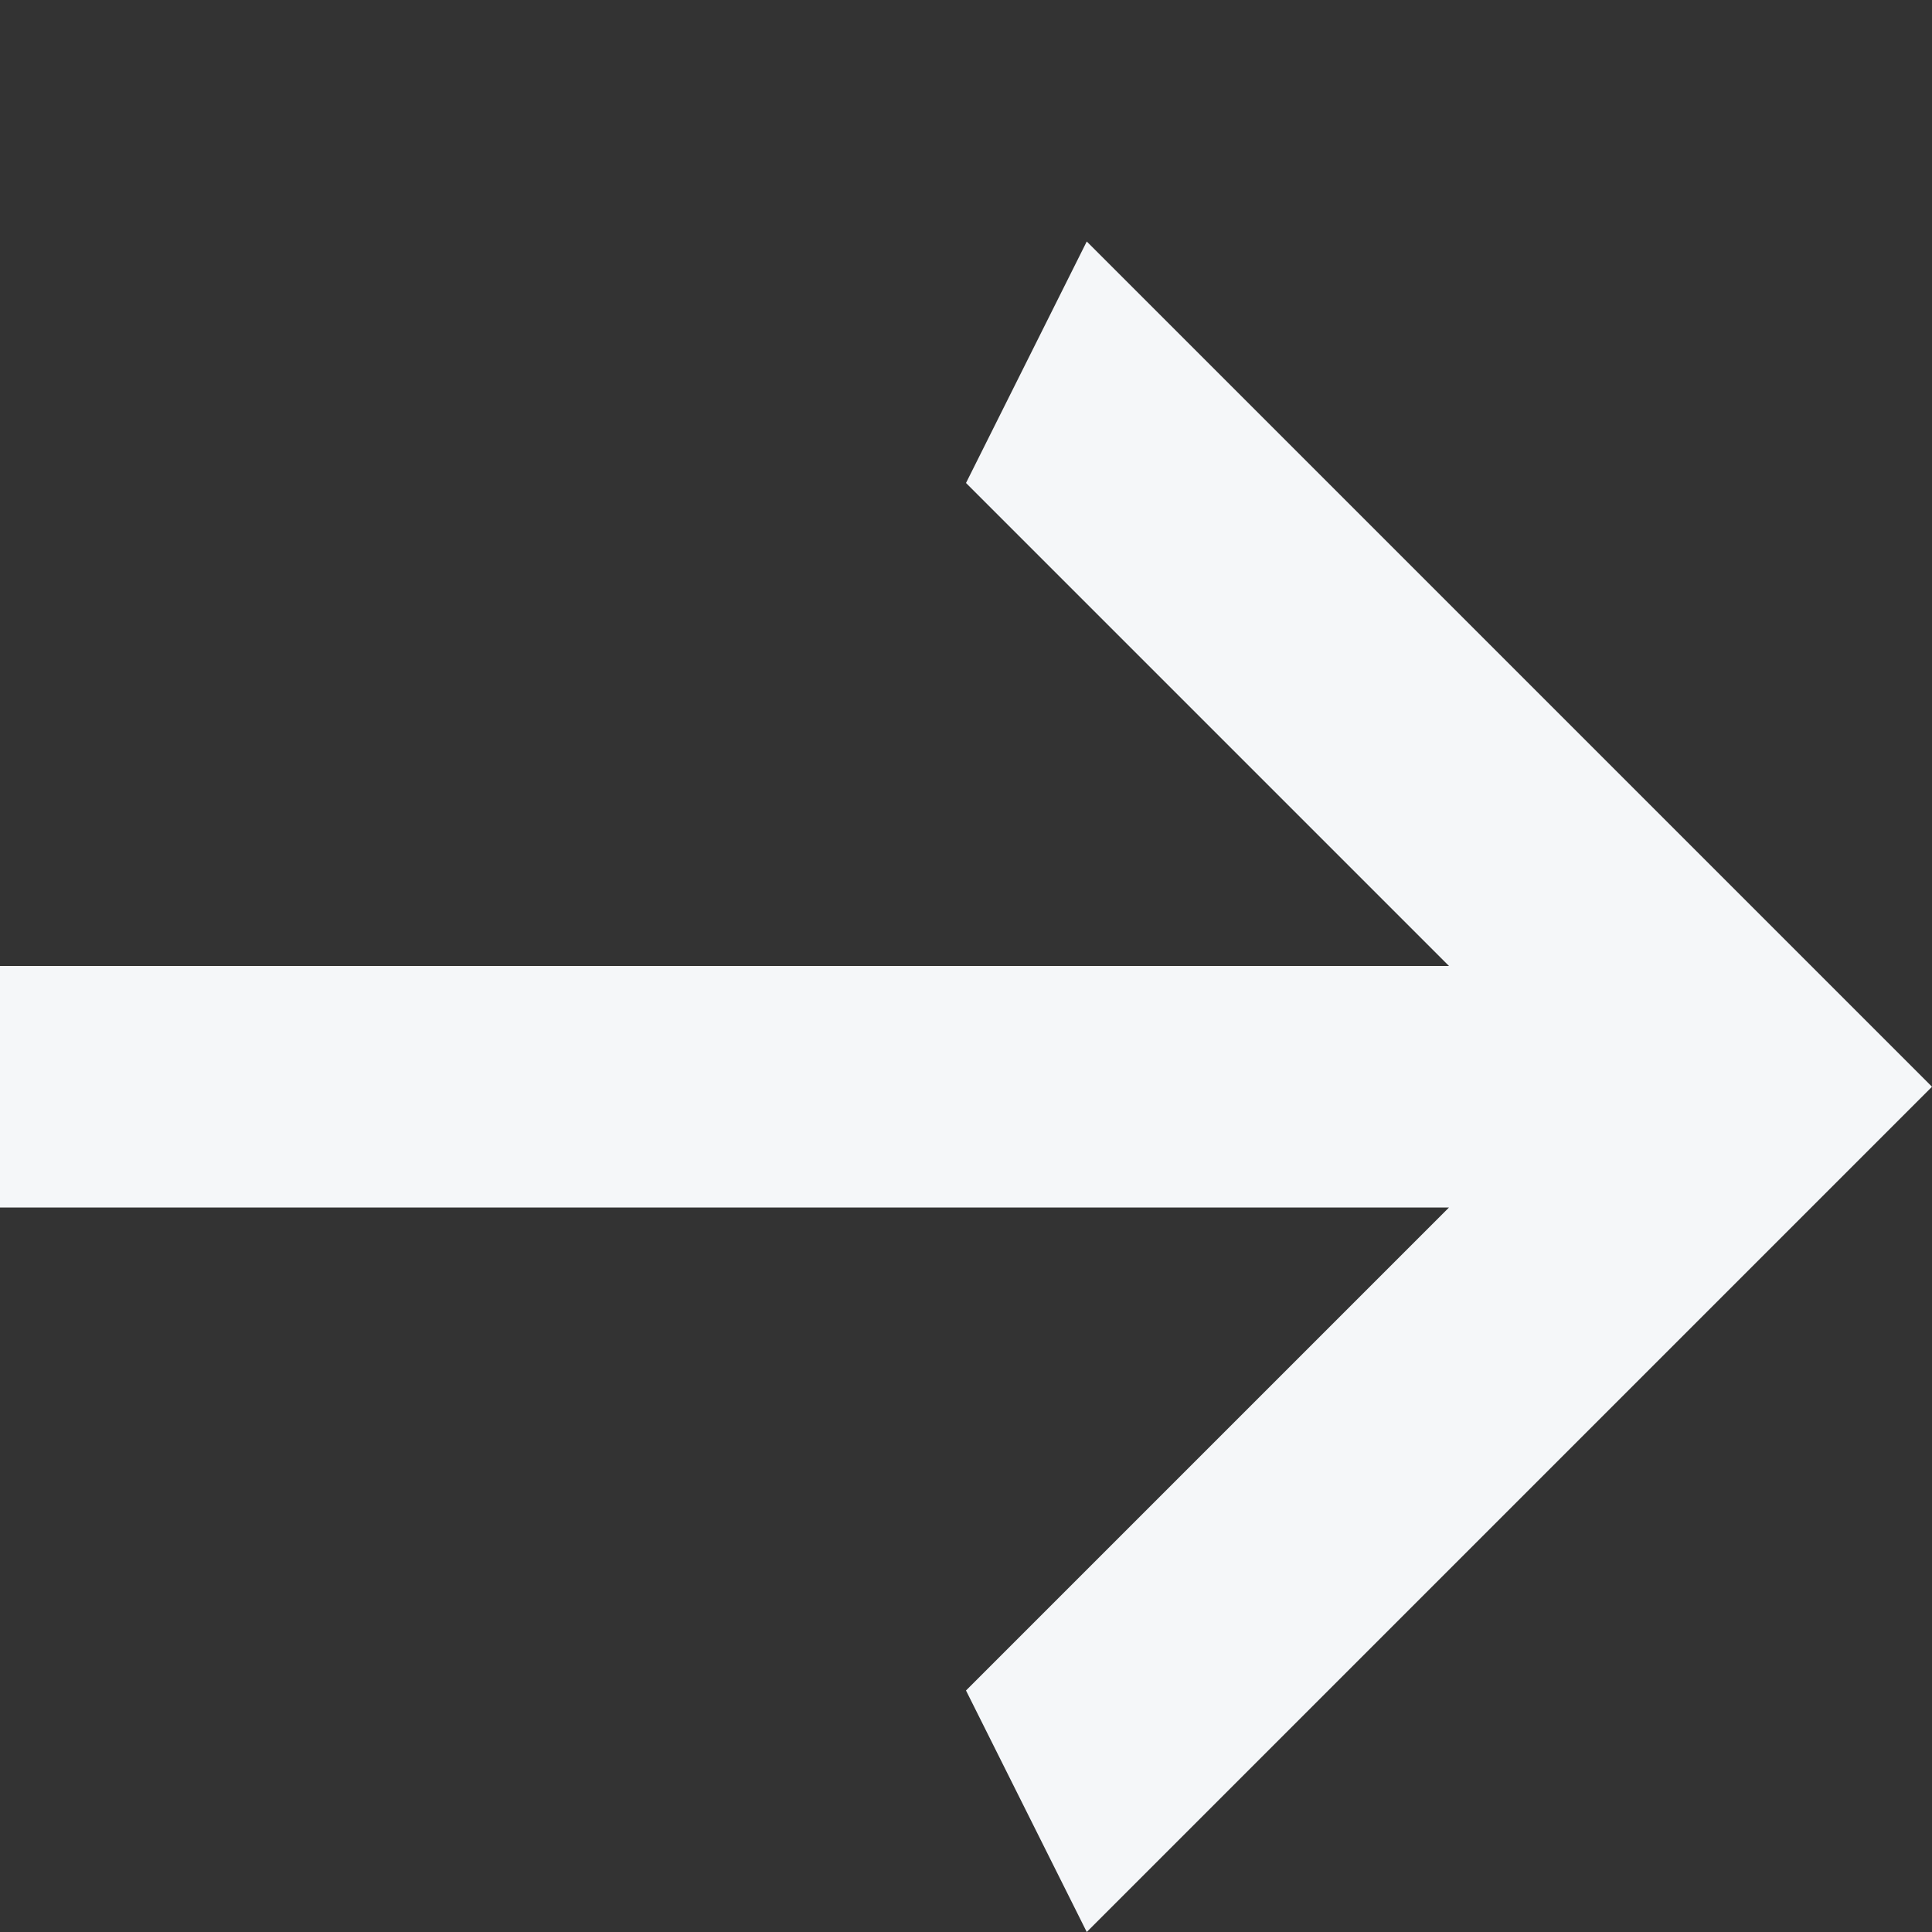
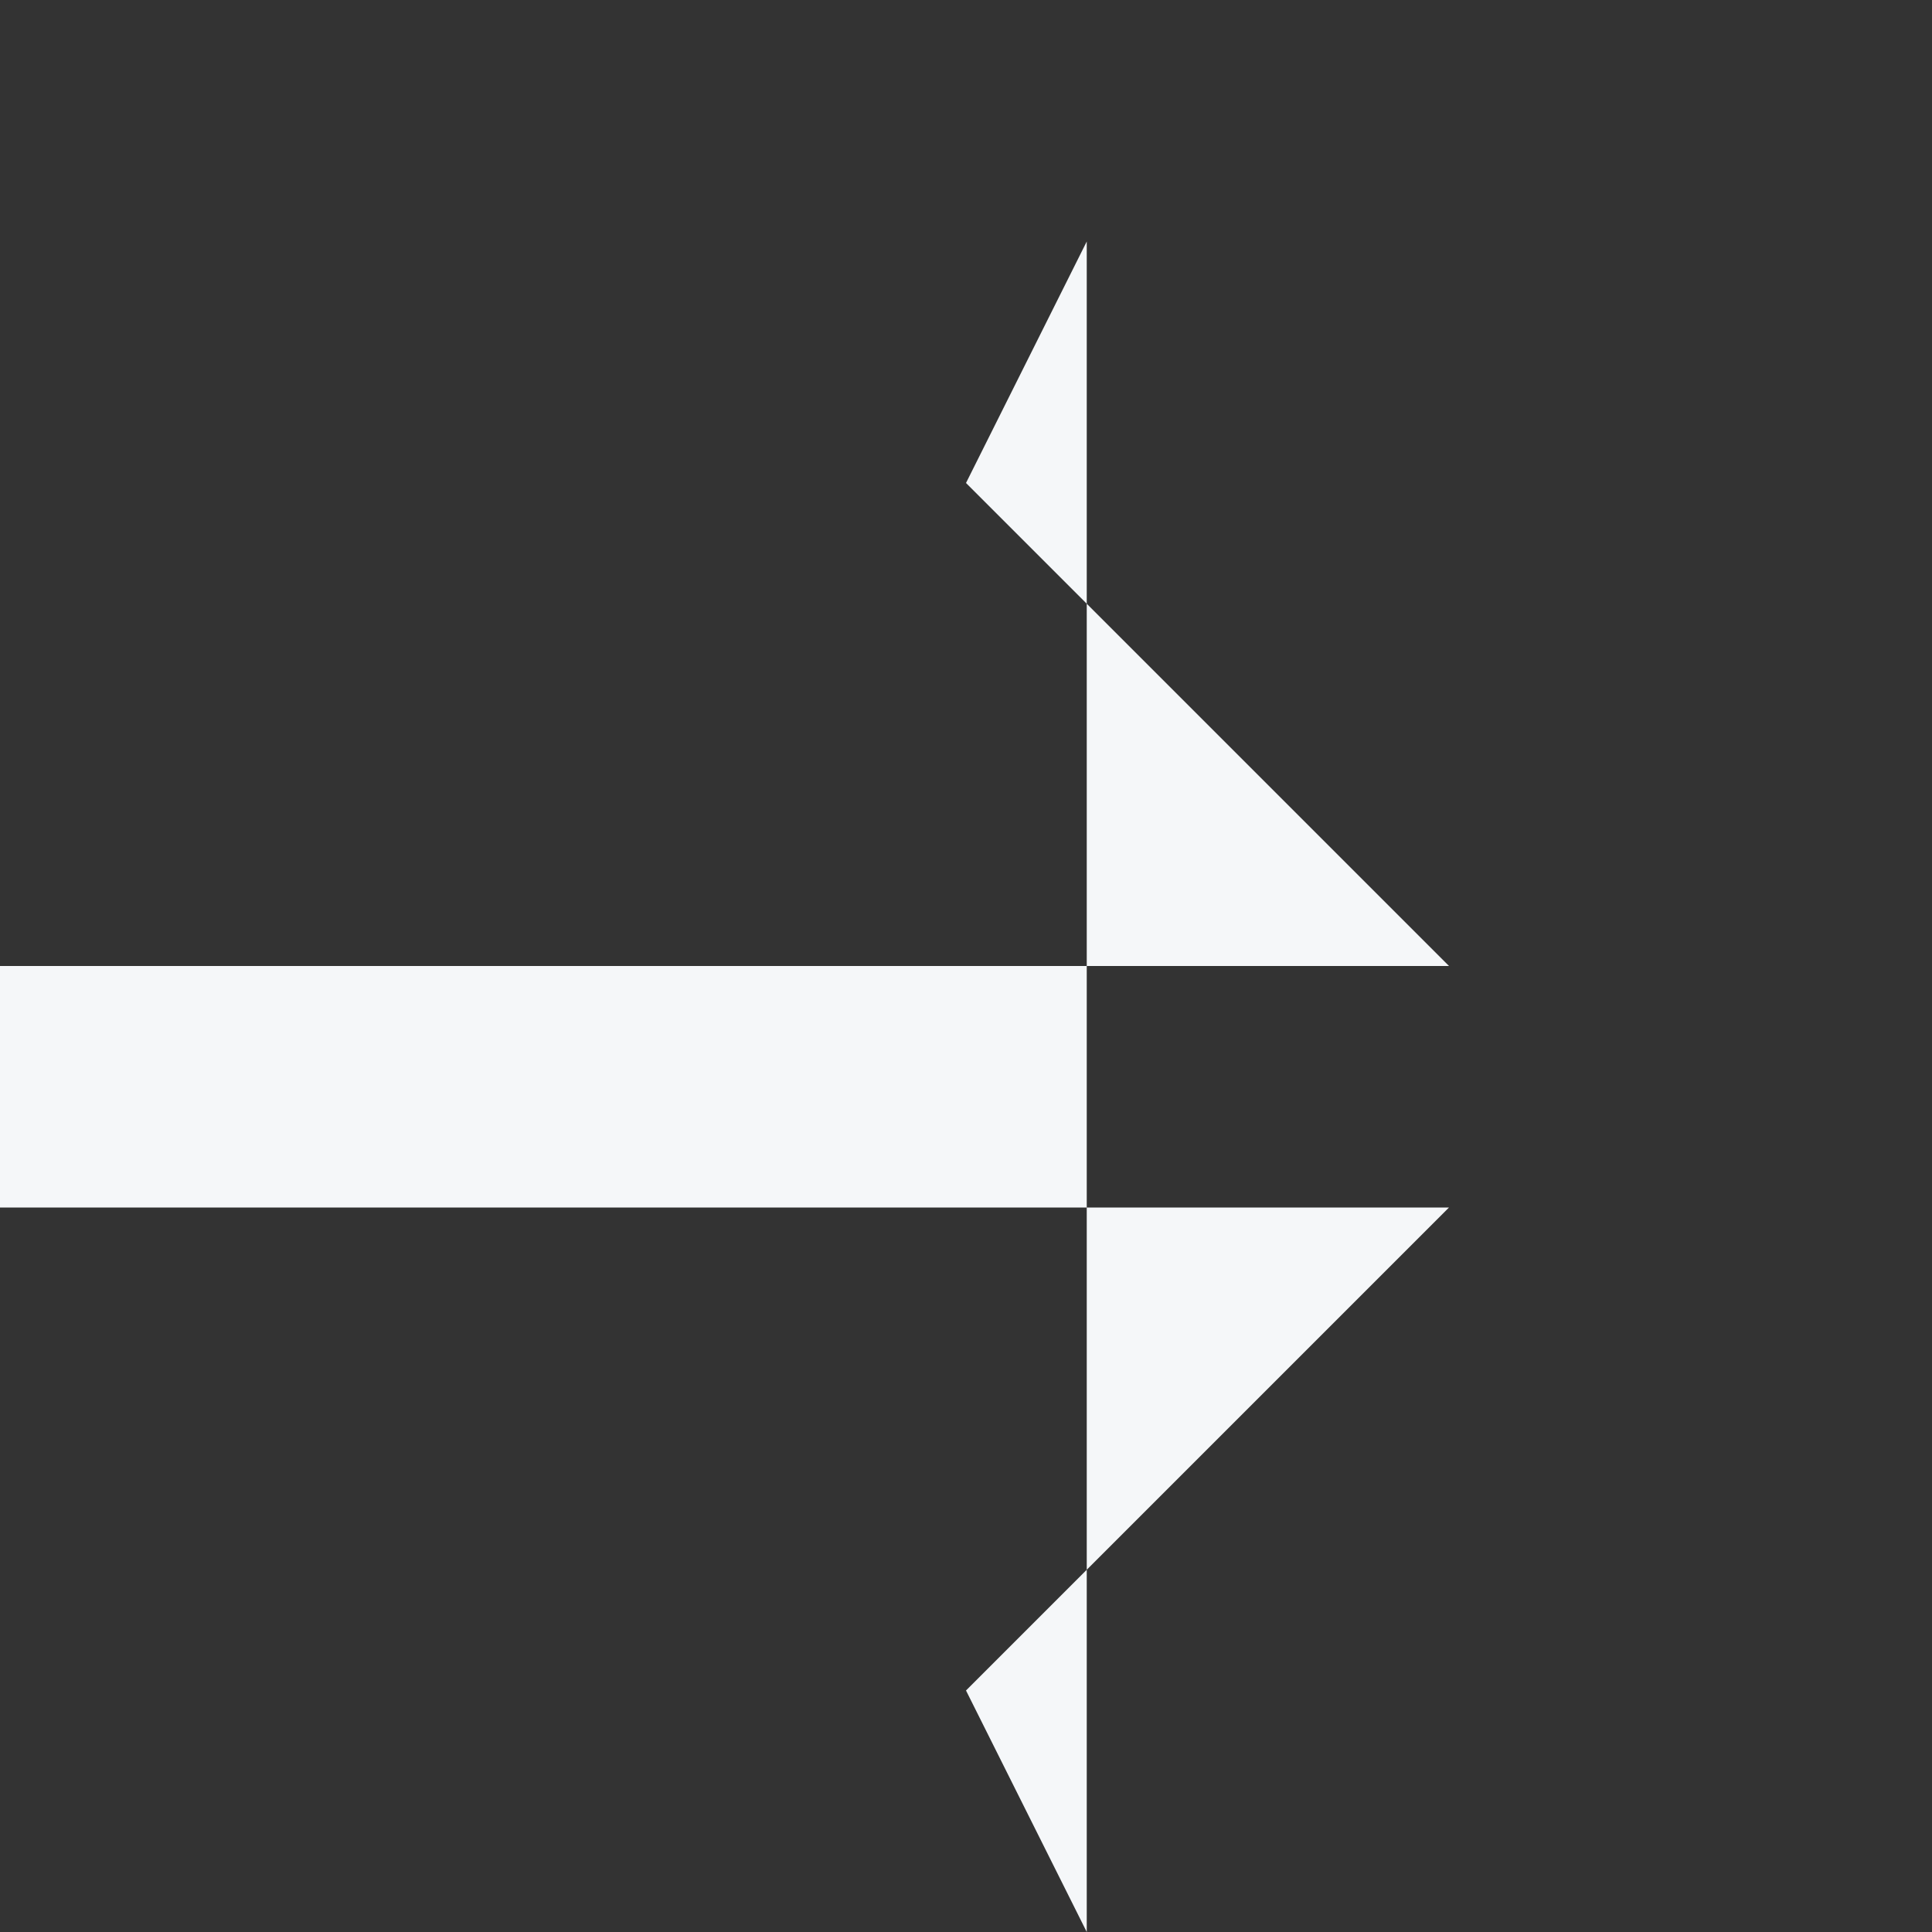
<svg xmlns="http://www.w3.org/2000/svg" width="16" height="16" viewBox="0 0 16 16" fill="none">
  <rect x="0" y="0" width="16" height="16" fill="#333333" stroke="none" />
-   <path d="M0 10V8H12L8 4L9 2L16 9L9 16L8 14L12 10H0Z" fill="#f5f7f9" />
+   <path d="M0 10V8H12L8 4L9 2L9 16L8 14L12 10H0Z" fill="#f5f7f9" />
</svg>